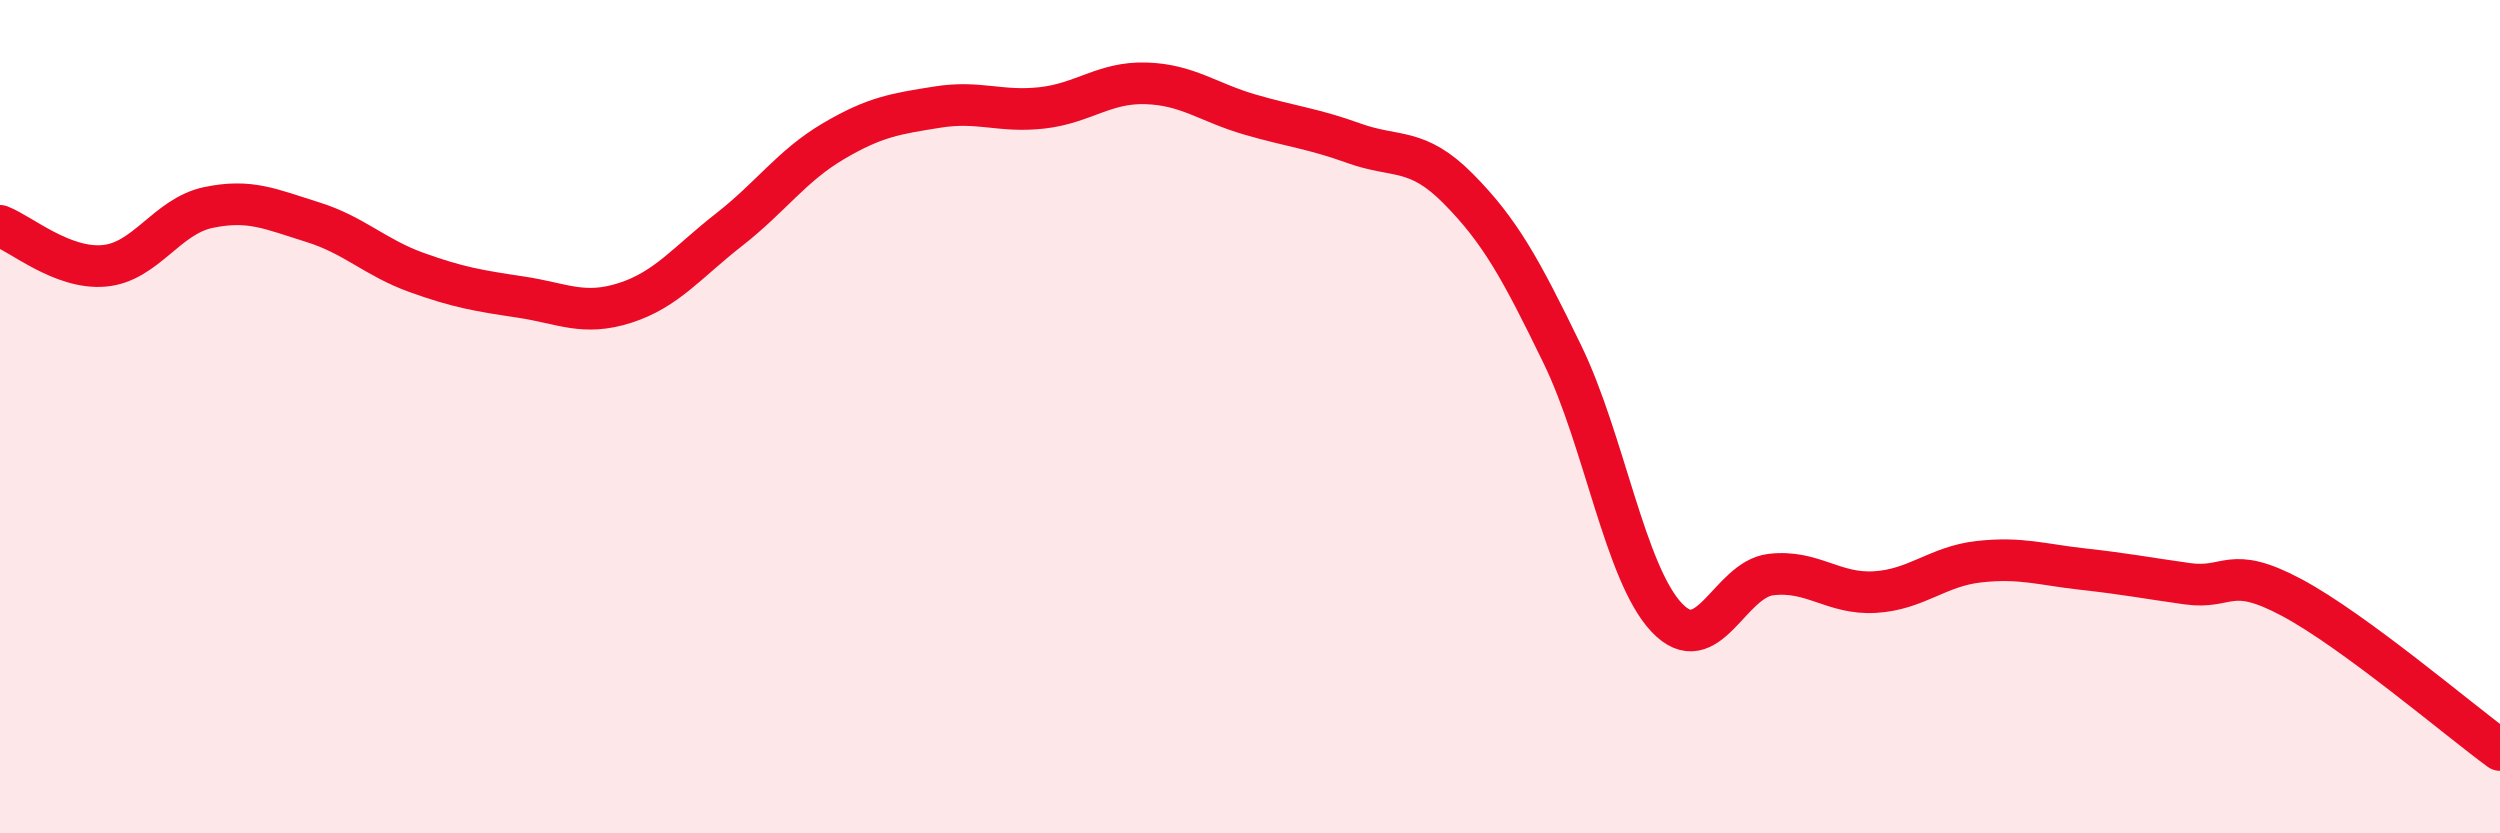
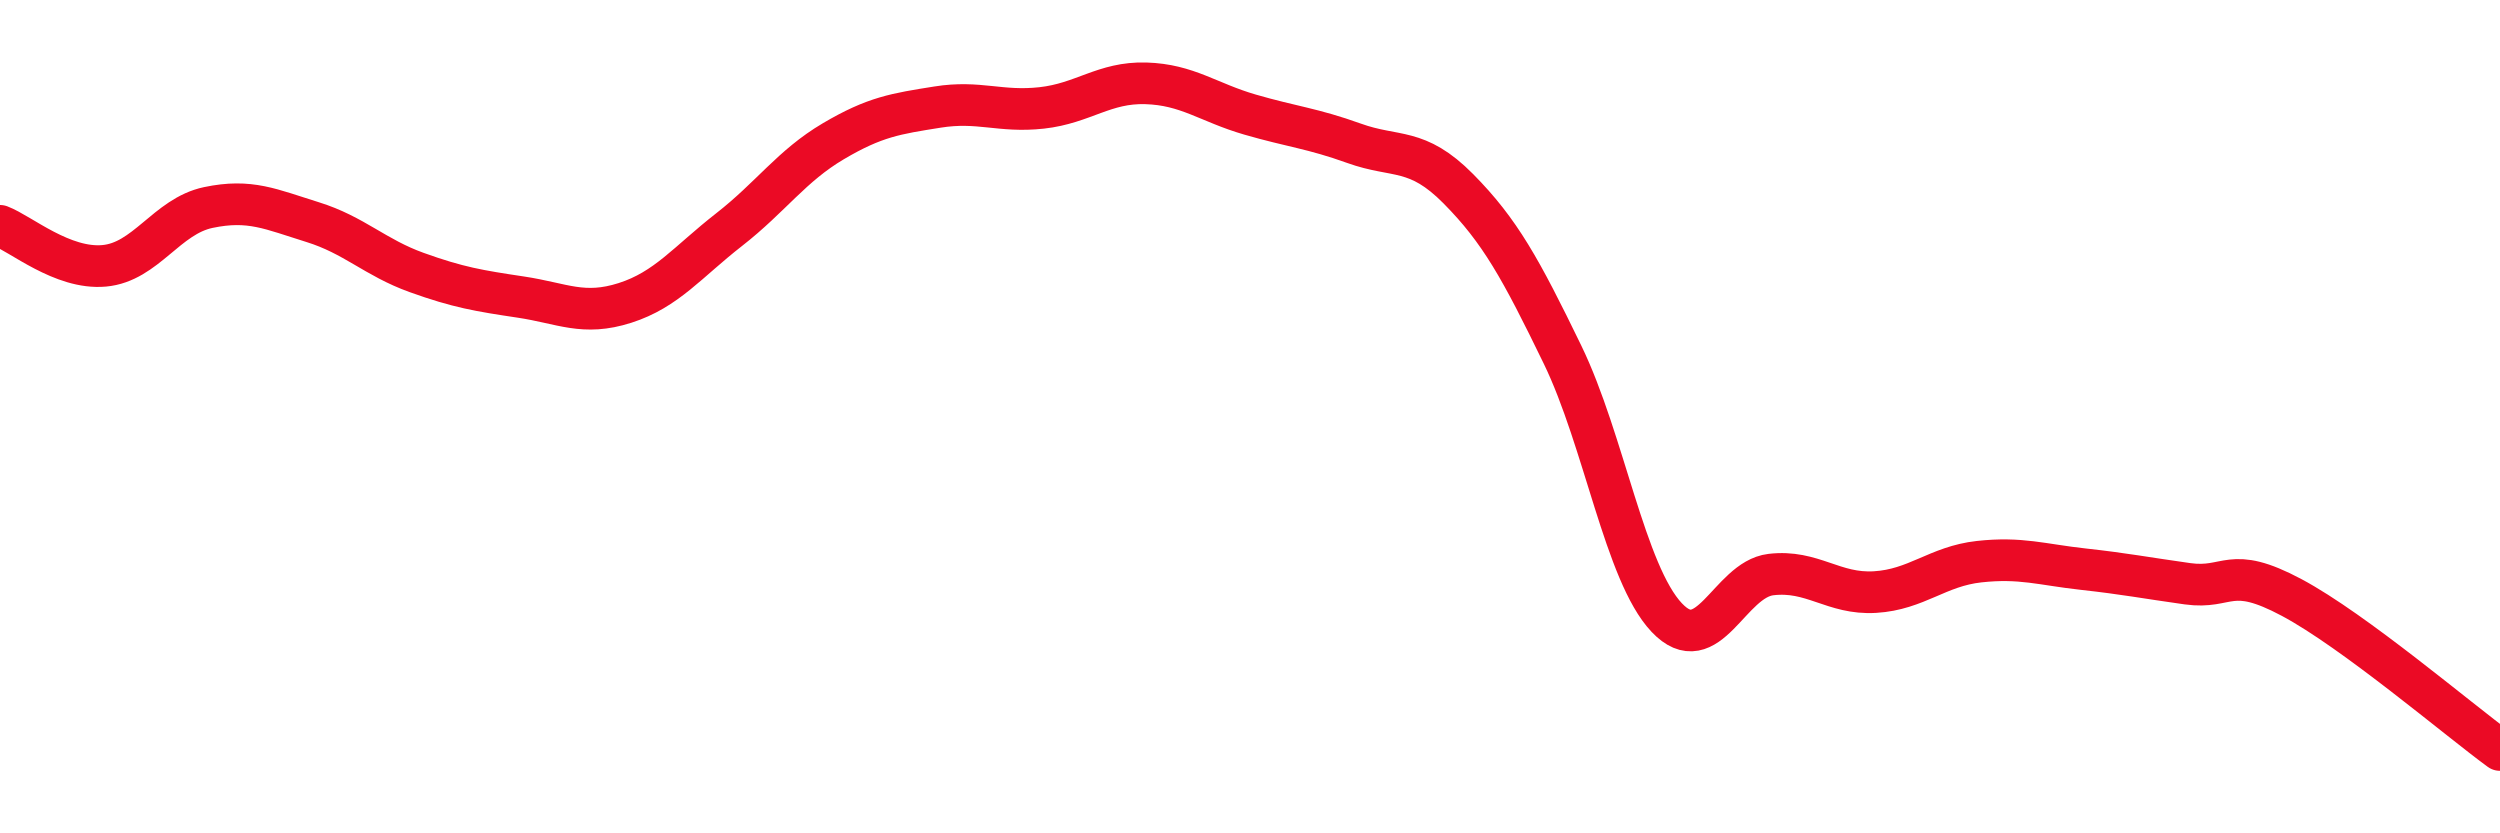
<svg xmlns="http://www.w3.org/2000/svg" width="60" height="20" viewBox="0 0 60 20">
-   <path d="M 0,5.42 C 0.5,5.61 1.5,6.47 2.5,6.38 C 3.5,6.29 4,5.19 5,4.98 C 6,4.77 6.5,5.02 7.5,5.33 C 8.5,5.64 9,6.18 10,6.54 C 11,6.9 11.5,6.98 12.5,7.13 C 13.5,7.28 14,7.59 15,7.27 C 16,6.95 16.5,6.29 17.5,5.51 C 18.5,4.73 19,3.98 20,3.39 C 21,2.8 21.5,2.73 22.5,2.57 C 23.5,2.41 24,2.7 25,2.59 C 26,2.48 26.5,1.97 27.5,2 C 28.5,2.03 29,2.46 30,2.75 C 31,3.04 31.5,3.08 32.5,3.44 C 33.5,3.8 34,3.52 35,4.53 C 36,5.54 36.5,6.45 37.5,8.51 C 38.5,10.57 39,13.76 40,14.82 C 41,15.88 41.5,13.91 42.5,13.79 C 43.5,13.67 44,14.27 45,14.21 C 46,14.15 46.5,13.59 47.5,13.48 C 48.5,13.37 49,13.55 50,13.66 C 51,13.77 51.5,13.87 52.5,14.01 C 53.5,14.15 53.5,13.54 55,14.34 C 56.5,15.14 59,17.27 60,18L60 20L0 20Z" fill="#EB0A25" opacity="0.1" stroke-linecap="round" stroke-linejoin="round" />
  <path d="M 0,5.42 C 0.5,5.61 1.5,6.47 2.5,6.38 C 3.5,6.29 4,5.19 5,4.98 C 6,4.77 6.5,5.02 7.5,5.33 C 8.5,5.64 9,6.18 10,6.54 C 11,6.9 11.5,6.98 12.5,7.13 C 13.5,7.28 14,7.59 15,7.27 C 16,6.95 16.5,6.29 17.5,5.51 C 18.5,4.73 19,3.98 20,3.39 C 21,2.8 21.5,2.73 22.5,2.57 C 23.5,2.41 24,2.7 25,2.59 C 26,2.48 26.5,1.97 27.5,2 C 28.5,2.03 29,2.46 30,2.75 C 31,3.04 31.5,3.08 32.5,3.44 C 33.5,3.8 34,3.52 35,4.53 C 36,5.54 36.5,6.45 37.5,8.51 C 38.5,10.57 39,13.76 40,14.82 C 41,15.88 41.5,13.91 42.5,13.79 C 43.5,13.67 44,14.27 45,14.21 C 46,14.15 46.5,13.59 47.5,13.48 C 48.5,13.37 49,13.55 50,13.66 C 51,13.77 51.5,13.87 52.5,14.01 C 53.5,14.15 53.5,13.54 55,14.34 C 56.5,15.14 59,17.27 60,18" stroke="#EB0A25" stroke-width="1" fill="none" stroke-linecap="round" stroke-linejoin="round" />
</svg>